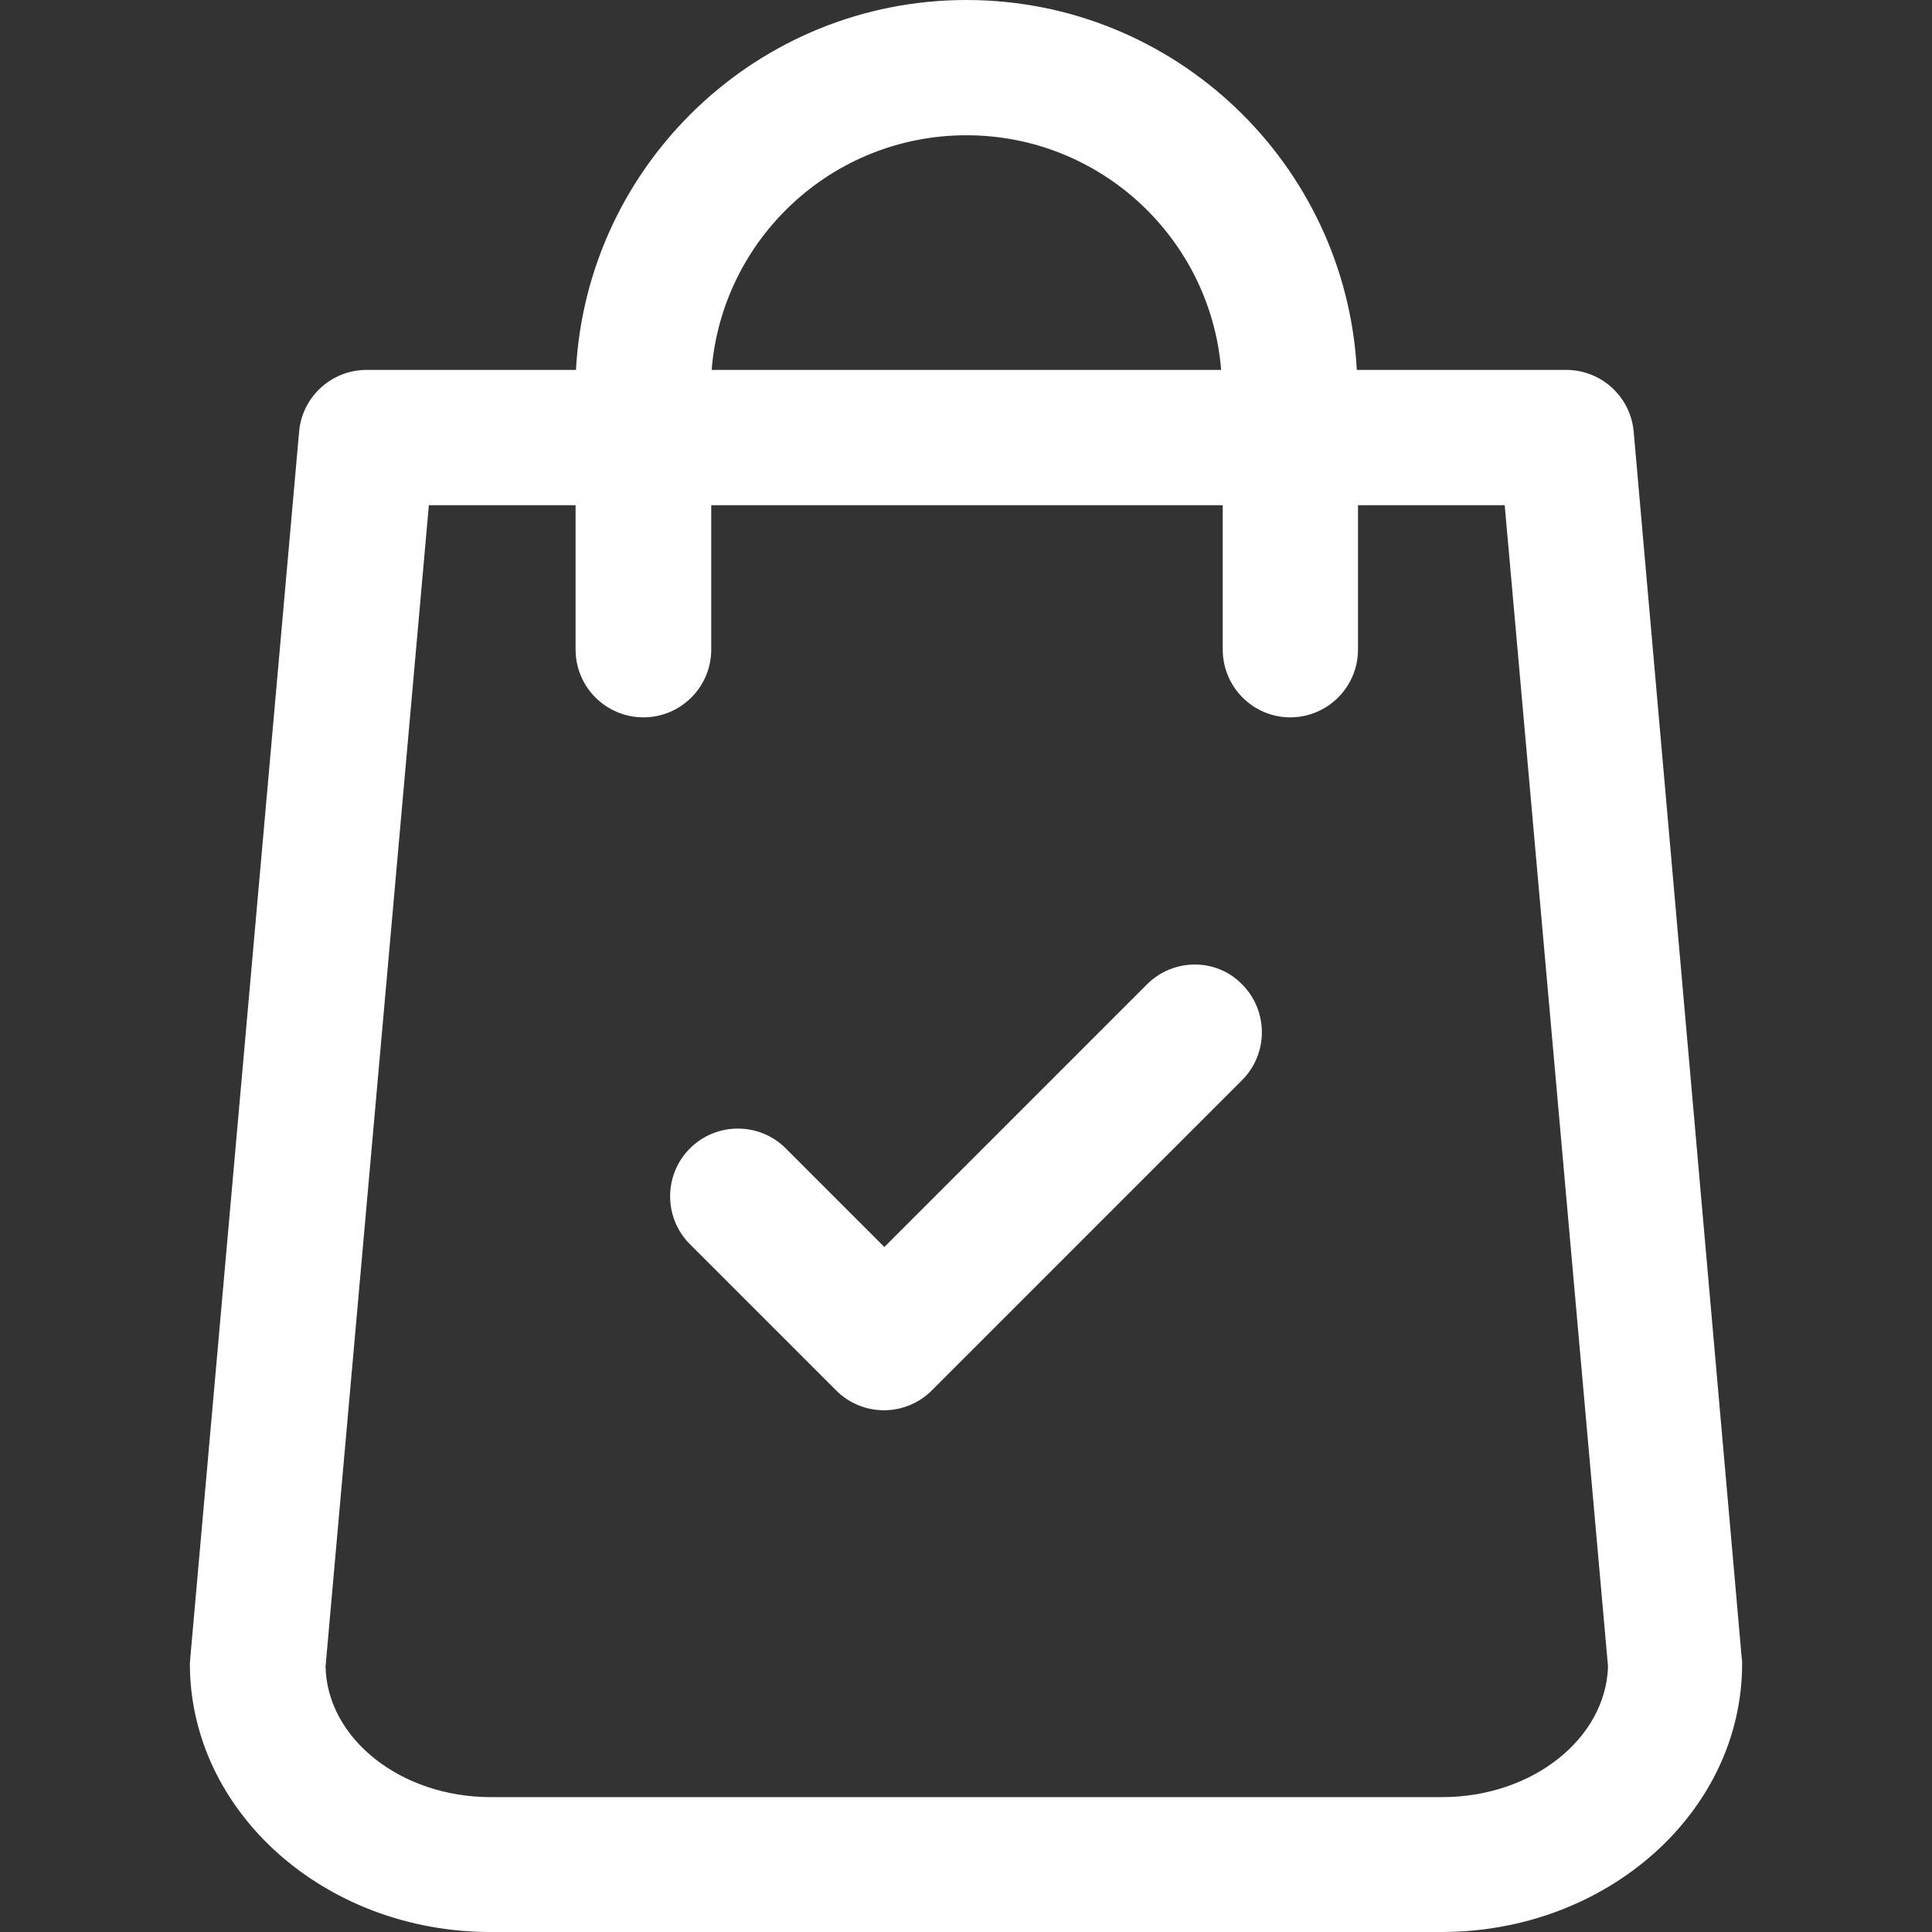
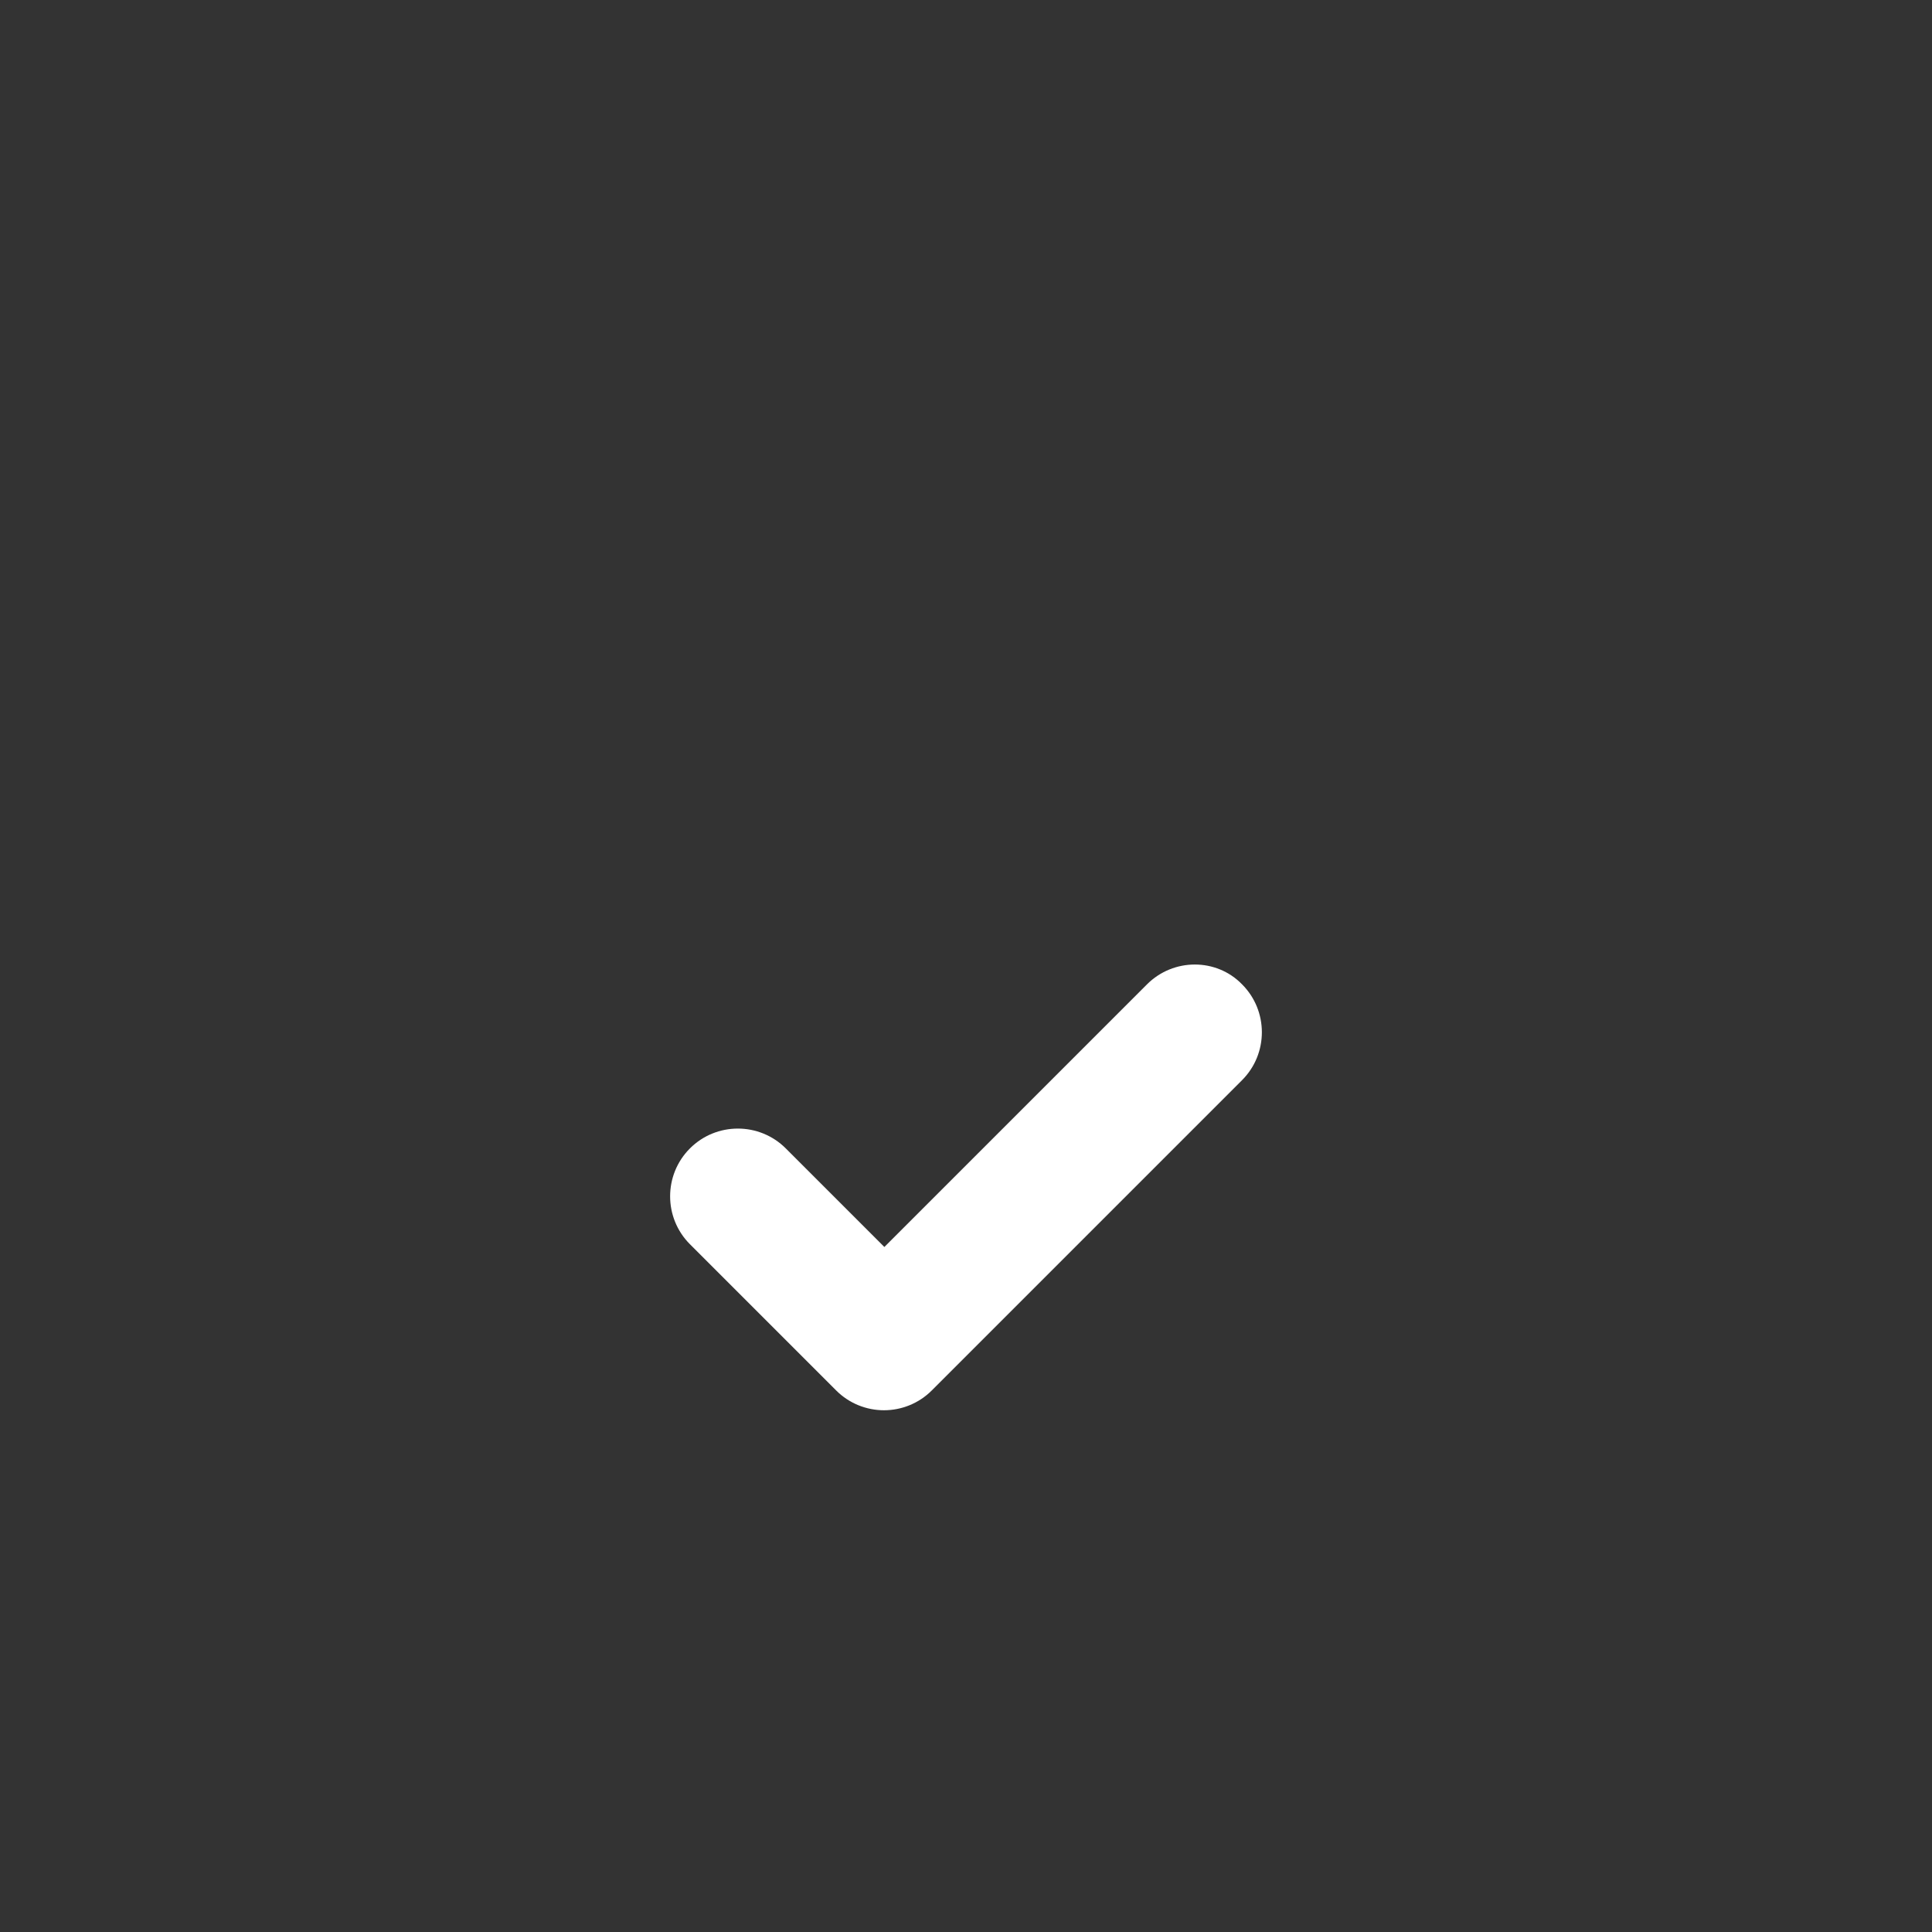
<svg xmlns="http://www.w3.org/2000/svg" version="1.1" id="Capa_1" x="0px" y="0px" viewBox="0 0 489.9 489.9" style="enable-background:new 0 0 489.9 489.9;" xml:space="preserve" width="512px" height="512px">
  <rect x="0" y="0" width="489.9" height="489.9" fill="#333333" stroke="none" />
  <g>
    <g>
      <g>
-         <path d="M414.25,109.4c-0.8-8.8-8.2-15.6-17.1-15.6h-53.1c-2.8-52.2-46.1-93.8-99-93.8s-96.2,41.6-99,93.8h-53.1     c-8.9,0-16.3,6.8-17.1,15.6l-27.6,311c0,0.5-0.1,1-0.1,1.5c0,37.5,34.2,68,76.2,68h241.2c42,0,76.2-30.5,76.2-68     c0-0.5,0-1-0.1-1.5L414.25,109.4z M245.05,34.3c34,0,61.9,26.2,64.6,59.5h-129.2C183.15,60.5,211.05,34.3,245.05,34.3z      M365.65,455.7h-241.2c-22.8,0-41.5-14.8-41.9-33.1l26.2-294.5h37.2v36.6c0,9.5,7.7,17.2,17.2,17.2s17.2-7.7,17.2-17.2v-36.6     h129.7v36.6c0,9.5,7.7,17.2,17.1,17.2c9.5,0,17.2-7.7,17.2-17.2v-36.6h37.2l26.2,294.5C407.15,440.9,388.55,455.7,365.65,455.7z" fill="#FFFFFF" />
        <path d="M290.85,249.6l-66.6,66.6l-25-25c-6.7-6.7-17.6-6.7-24.3,0s-6.7,17.6,0,24.3l37.1,37.1c3.3,3.3,7.7,5,12.1,5     c4.4,0,8.8-1.7,12.1-5l78.7-78.7c6.7-6.7,6.7-17.6,0-24.3C308.45,242.9,297.55,242.9,290.85,249.6z" fill="#FFFFFF" />
      </g>
    </g>
    <g>
	</g>
    <g>
	</g>
    <g>
	</g>
    <g>
	</g>
    <g>
	</g>
    <g>
	</g>
    <g>
	</g>
    <g>
	</g>
    <g>
	</g>
    <g>
	</g>
    <g>
	</g>
    <g>
	</g>
    <g>
	</g>
    <g>
	</g>
    <g>
	</g>
  </g>
  <g>
</g>
  <g>
</g>
  <g>
</g>
  <g>
</g>
  <g>
</g>
  <g>
</g>
  <g>
</g>
  <g>
</g>
  <g>
</g>
  <g>
</g>
  <g>
</g>
  <g>
</g>
  <g>
</g>
  <g>
</g>
  <g>
</g>
</svg>